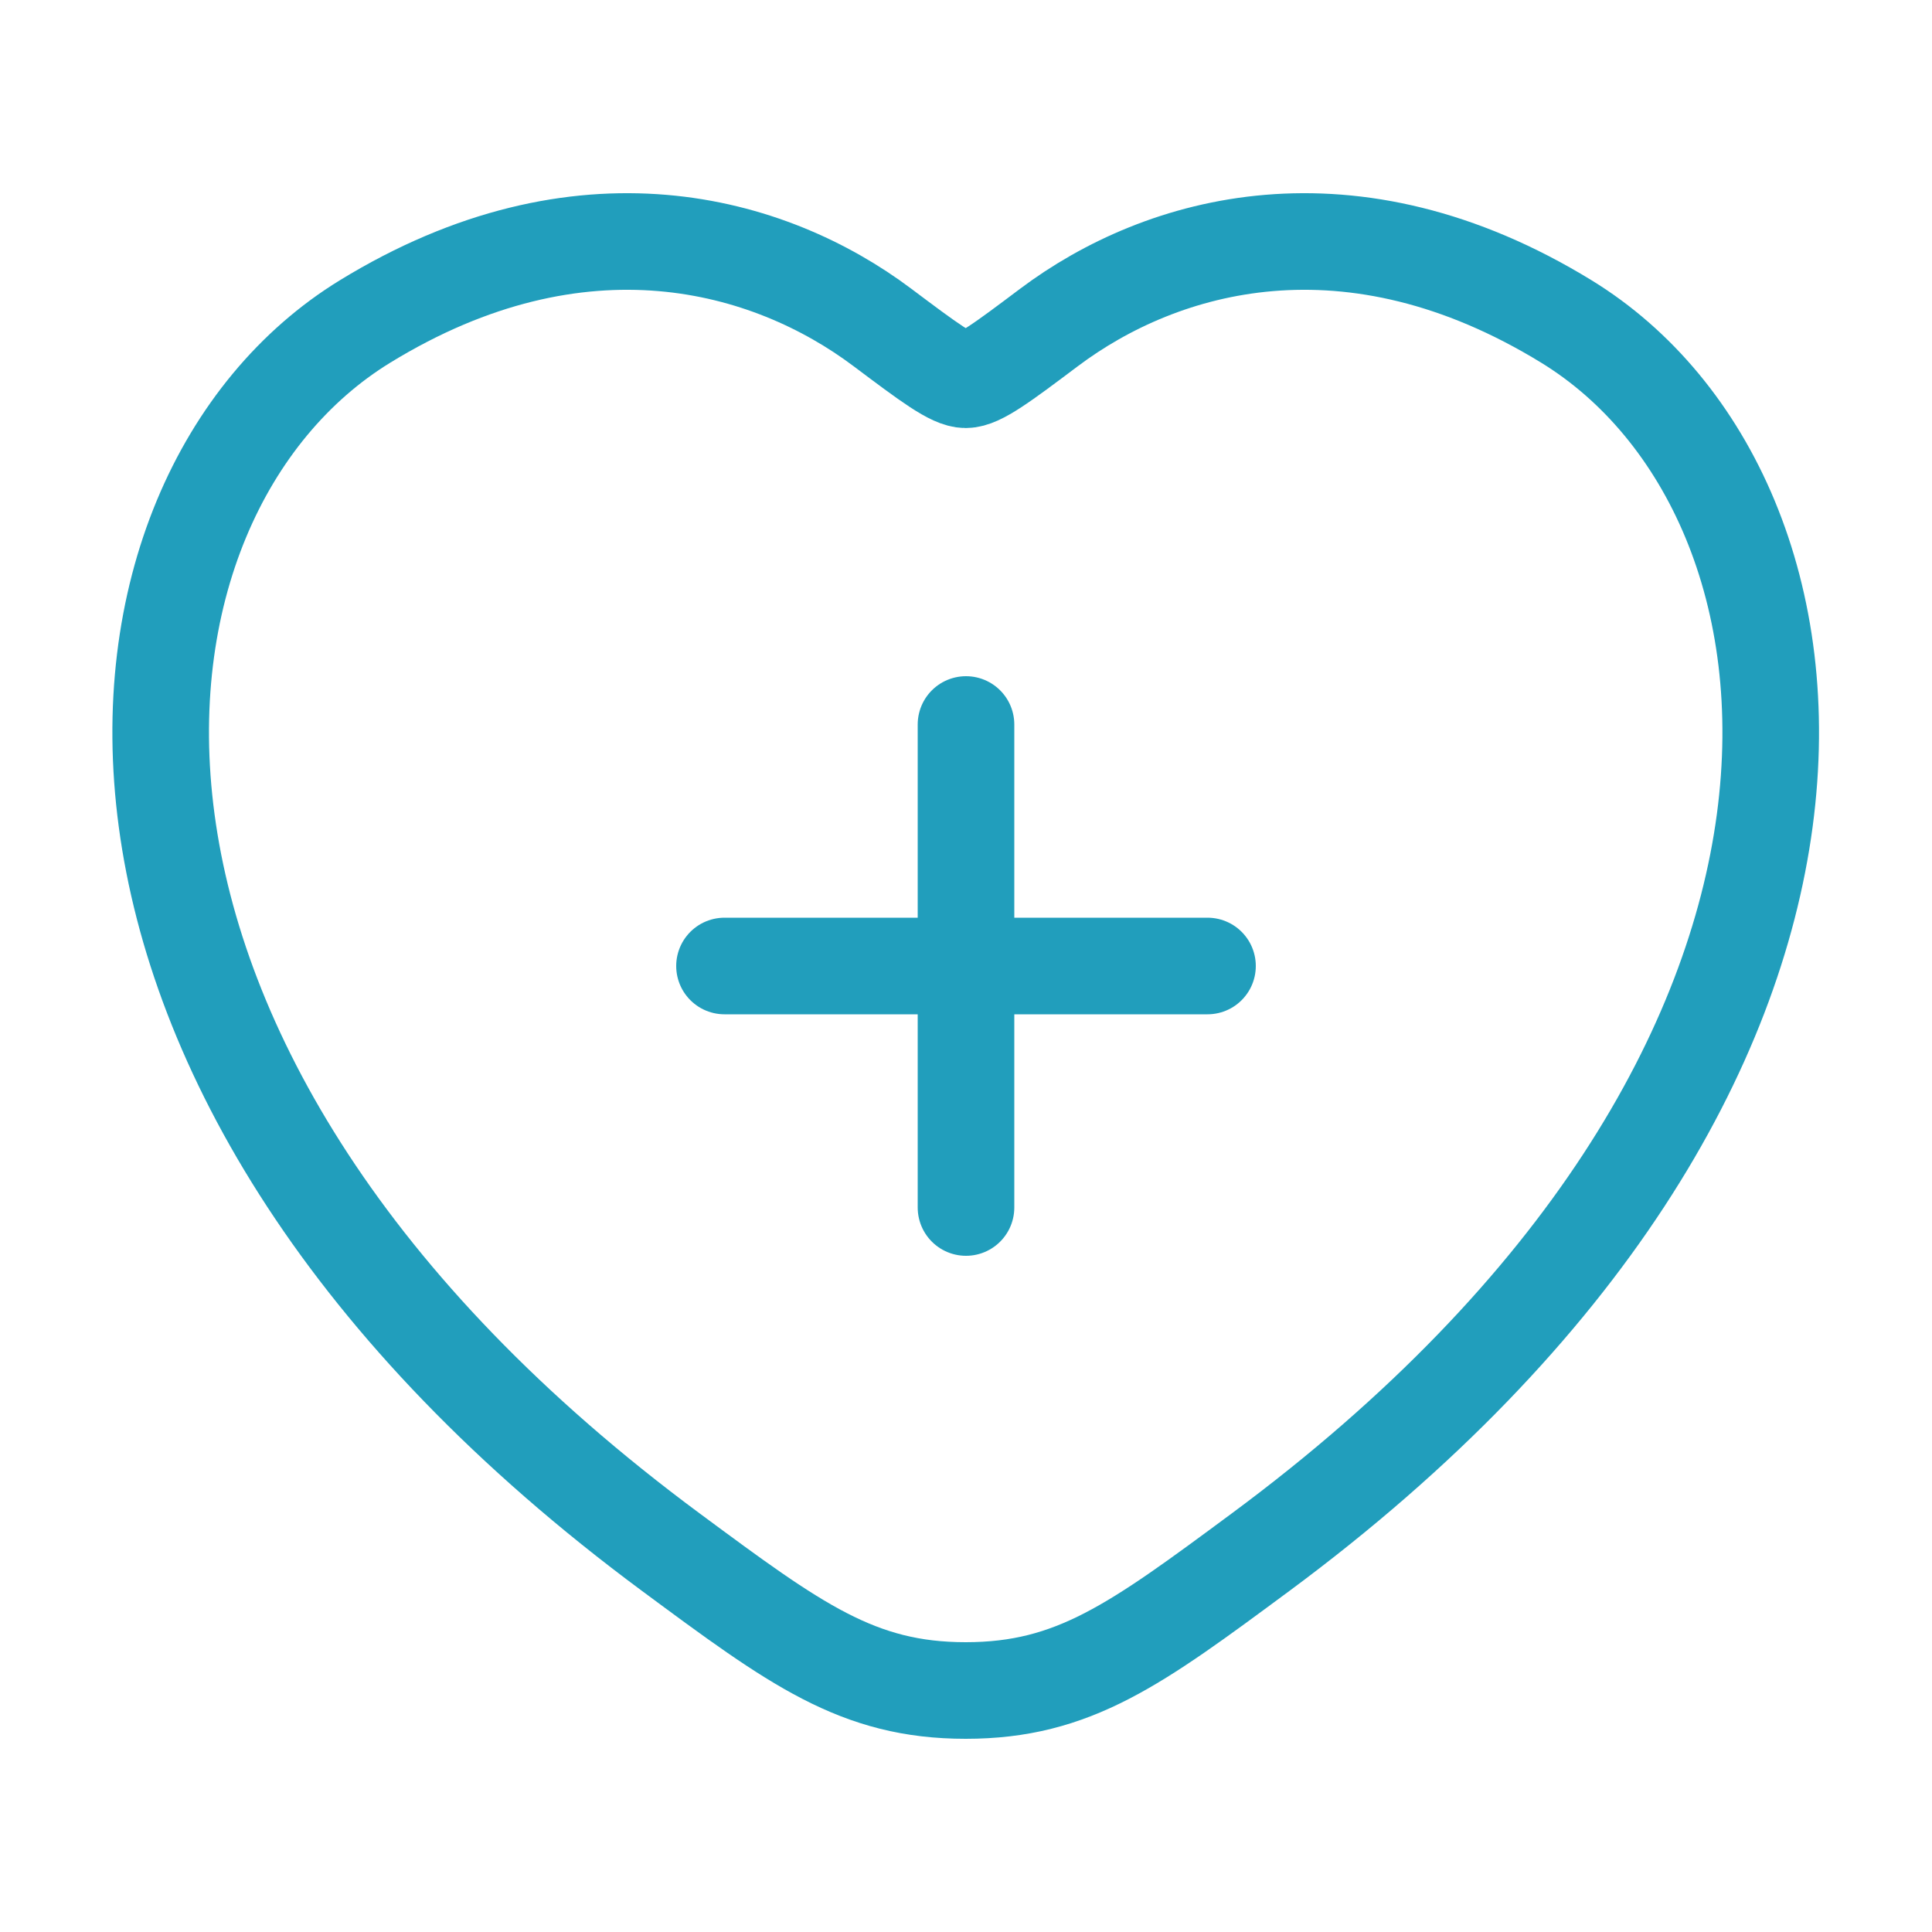
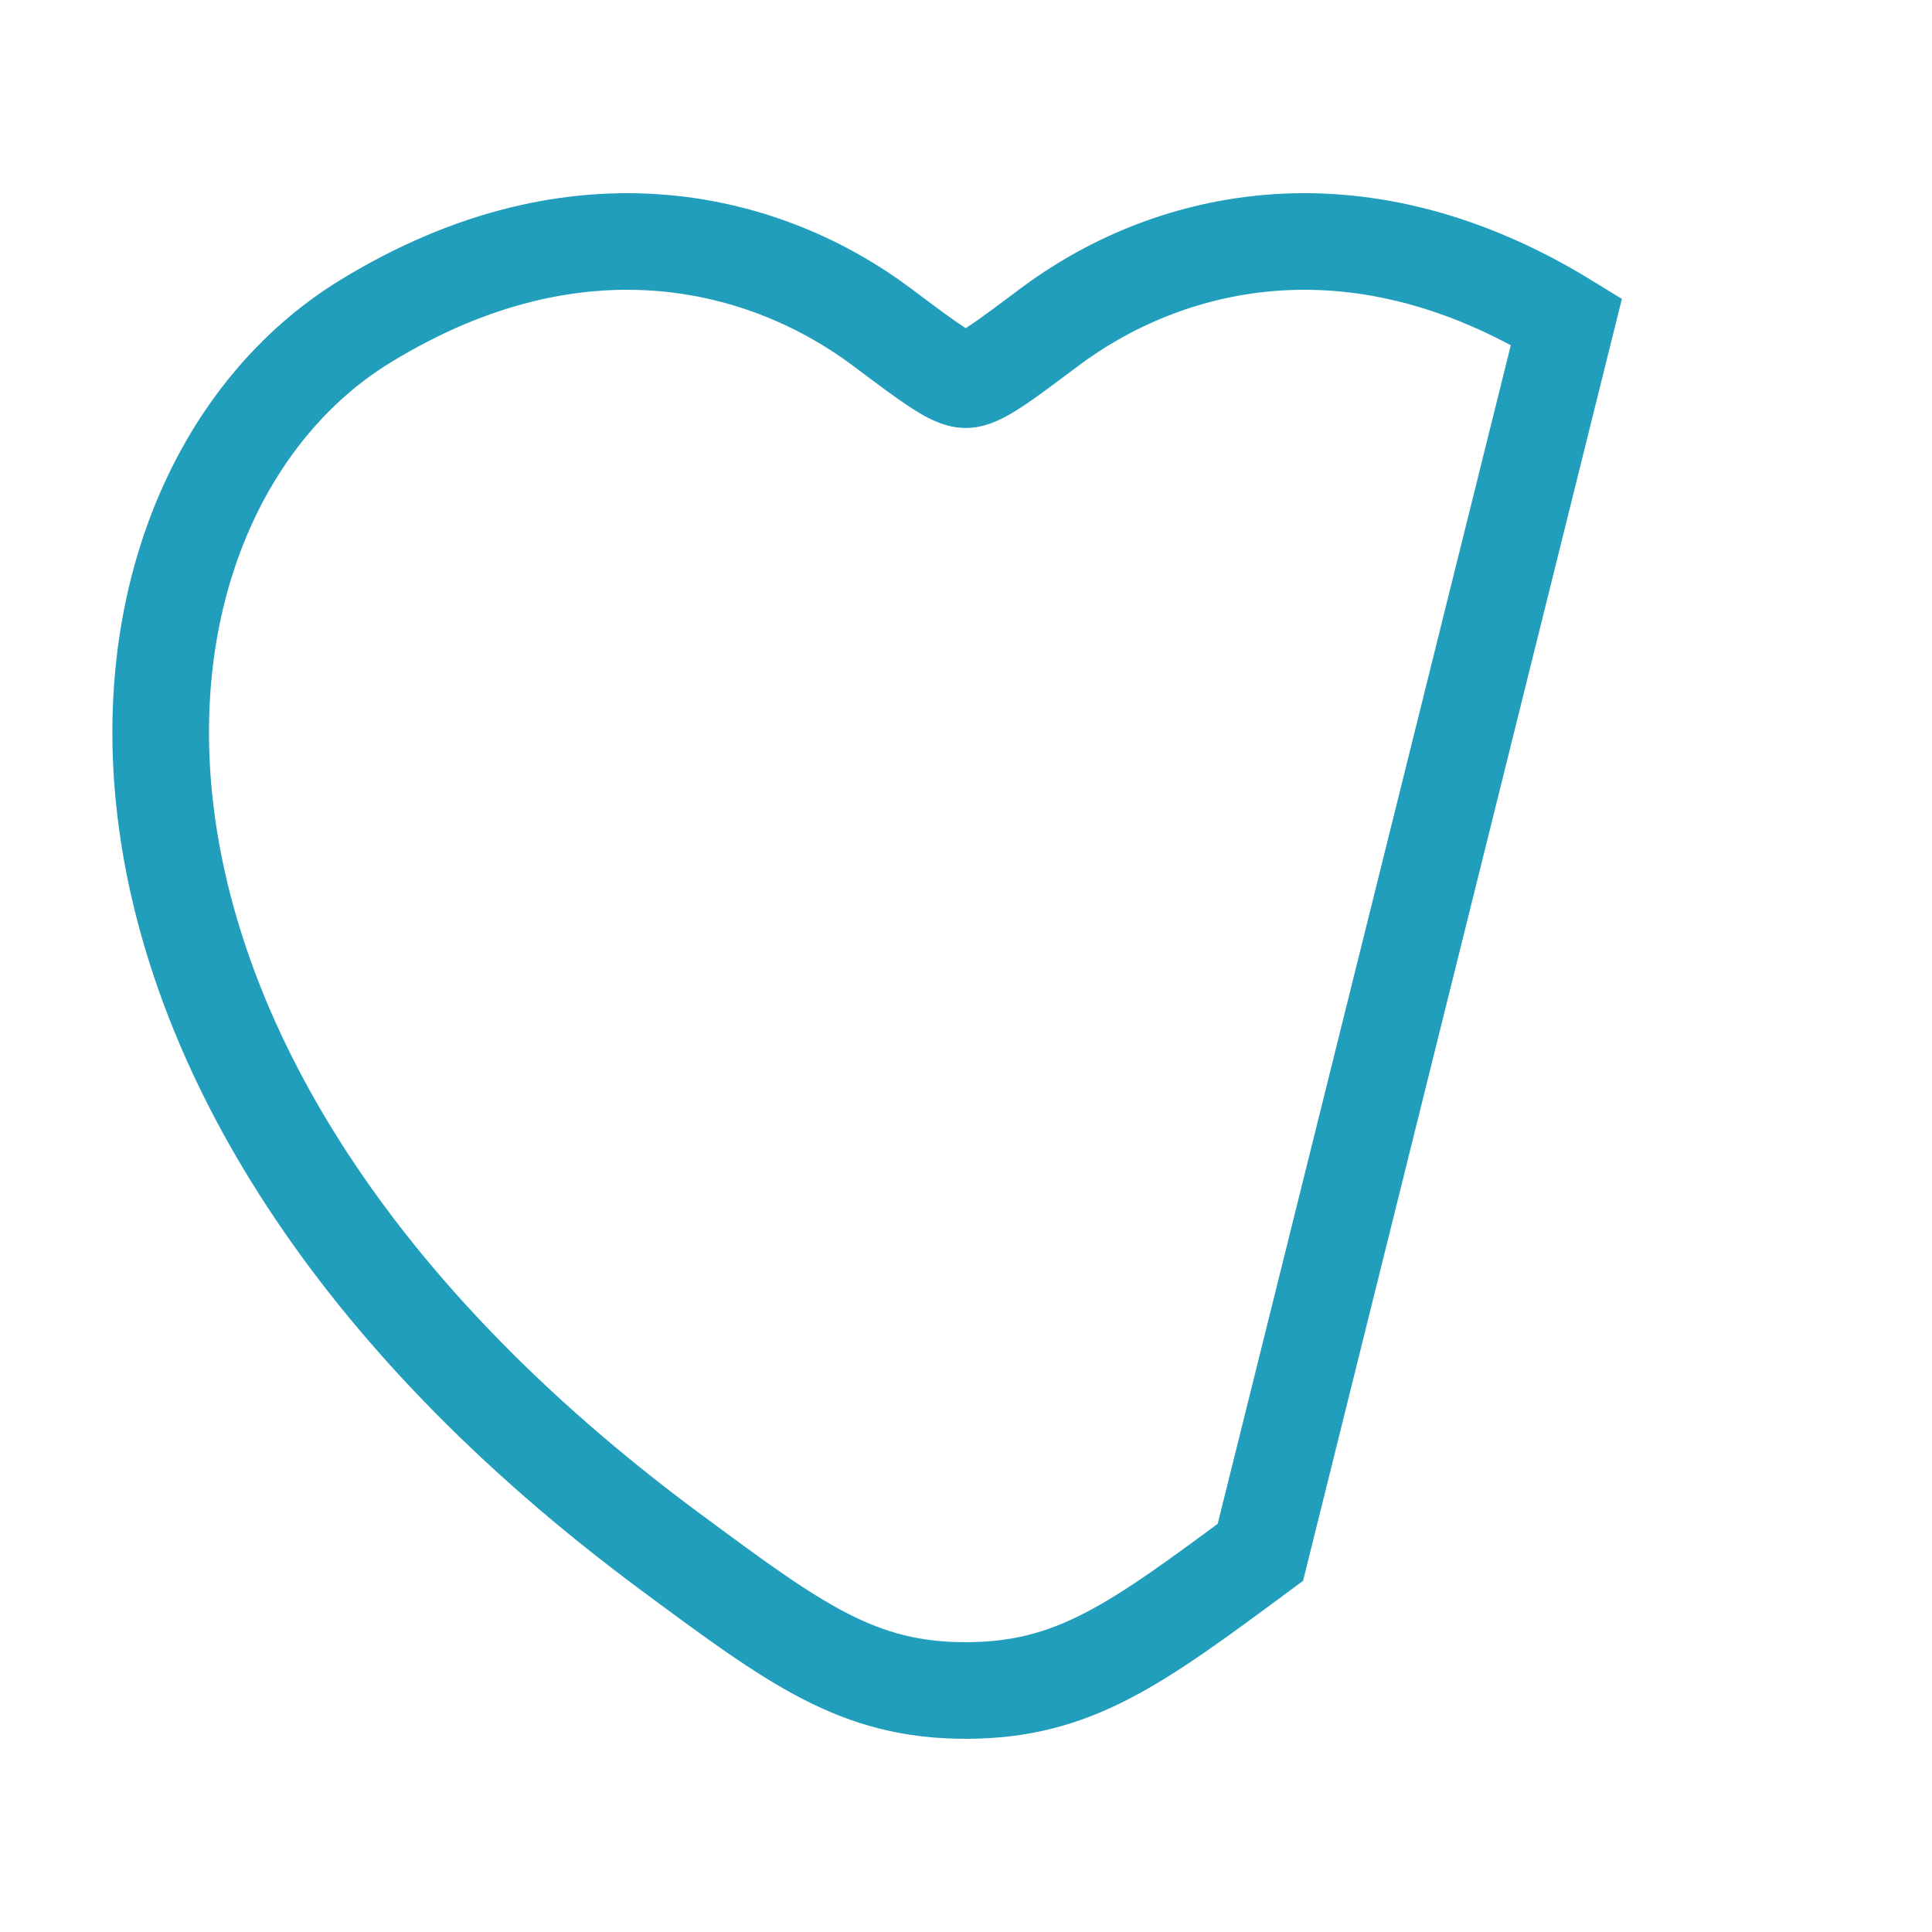
<svg xmlns="http://www.w3.org/2000/svg" fill="none" height="40" viewBox="0 0 40 40" width="40">
  <g stroke="#219ebc" stroke-linecap="round" stroke-width="2">
-     <path d="m32.432 6.657c-4.47-2.742-8.37-1.637-10.714.123-.961.722-1.441 1.082-1.724 1.082s-.763-.361-1.724-1.082c-2.343-1.76-6.244-2.865-10.714-.123-5.866 3.598-7.193 15.468 6.337 25.482 2.577 1.907 3.865 2.861 6.101 2.861s3.524-.954 6.101-2.861c13.53-10.014 12.202-21.884 6.337-25.482z" />
-     <path d="m20 15v10m-5-5h10" />
+     <path d="m32.432 6.657c-4.47-2.742-8.37-1.637-10.714.123-.961.722-1.441 1.082-1.724 1.082s-.763-.361-1.724-1.082c-2.343-1.76-6.244-2.865-10.714-.123-5.866 3.598-7.193 15.468 6.337 25.482 2.577 1.907 3.865 2.861 6.101 2.861s3.524-.954 6.101-2.861z" />
  </g>
</svg>